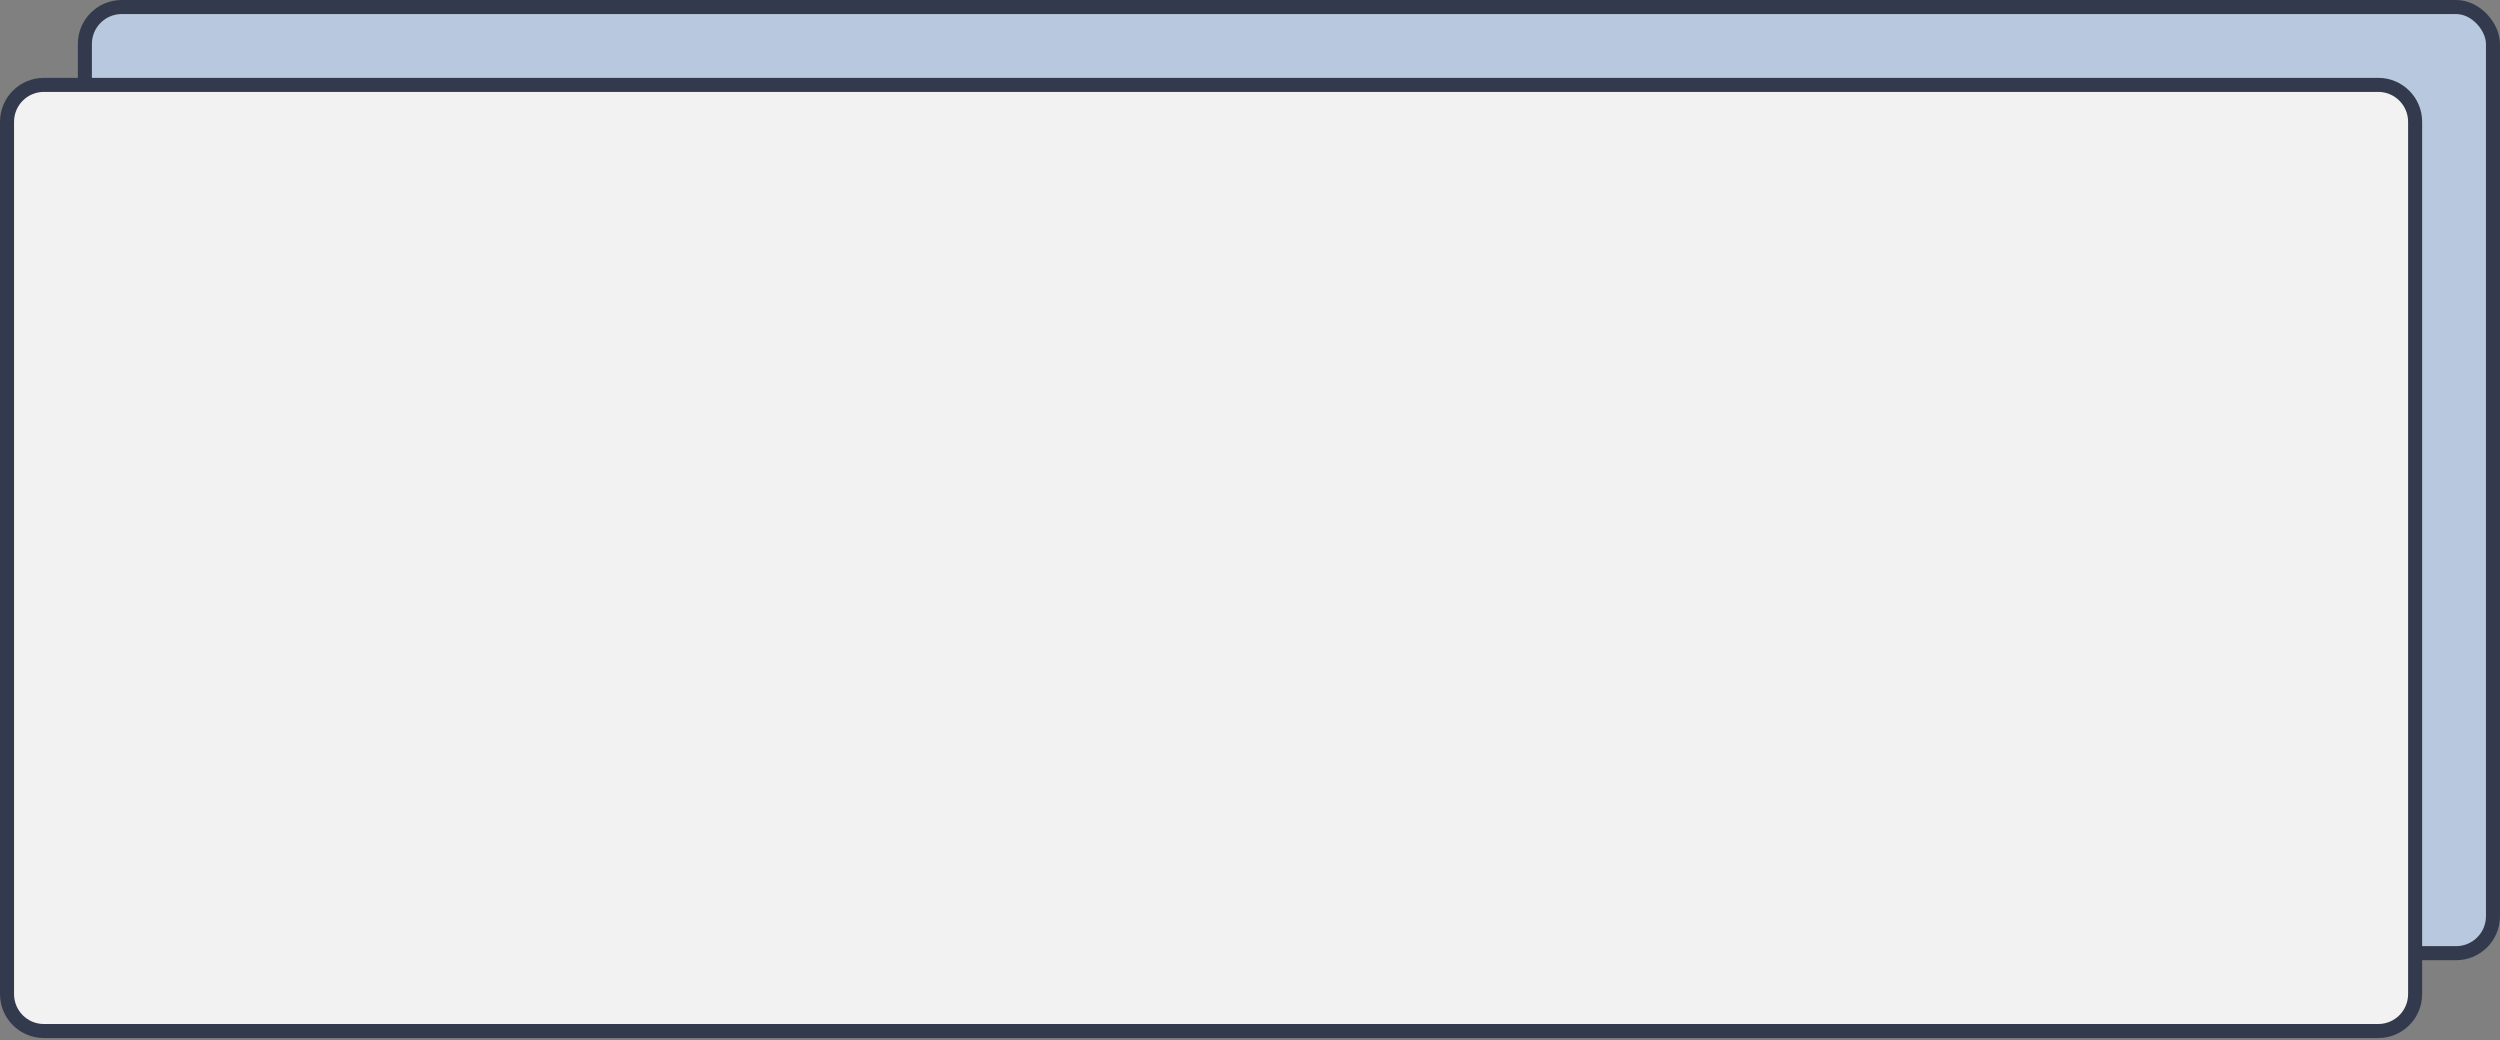
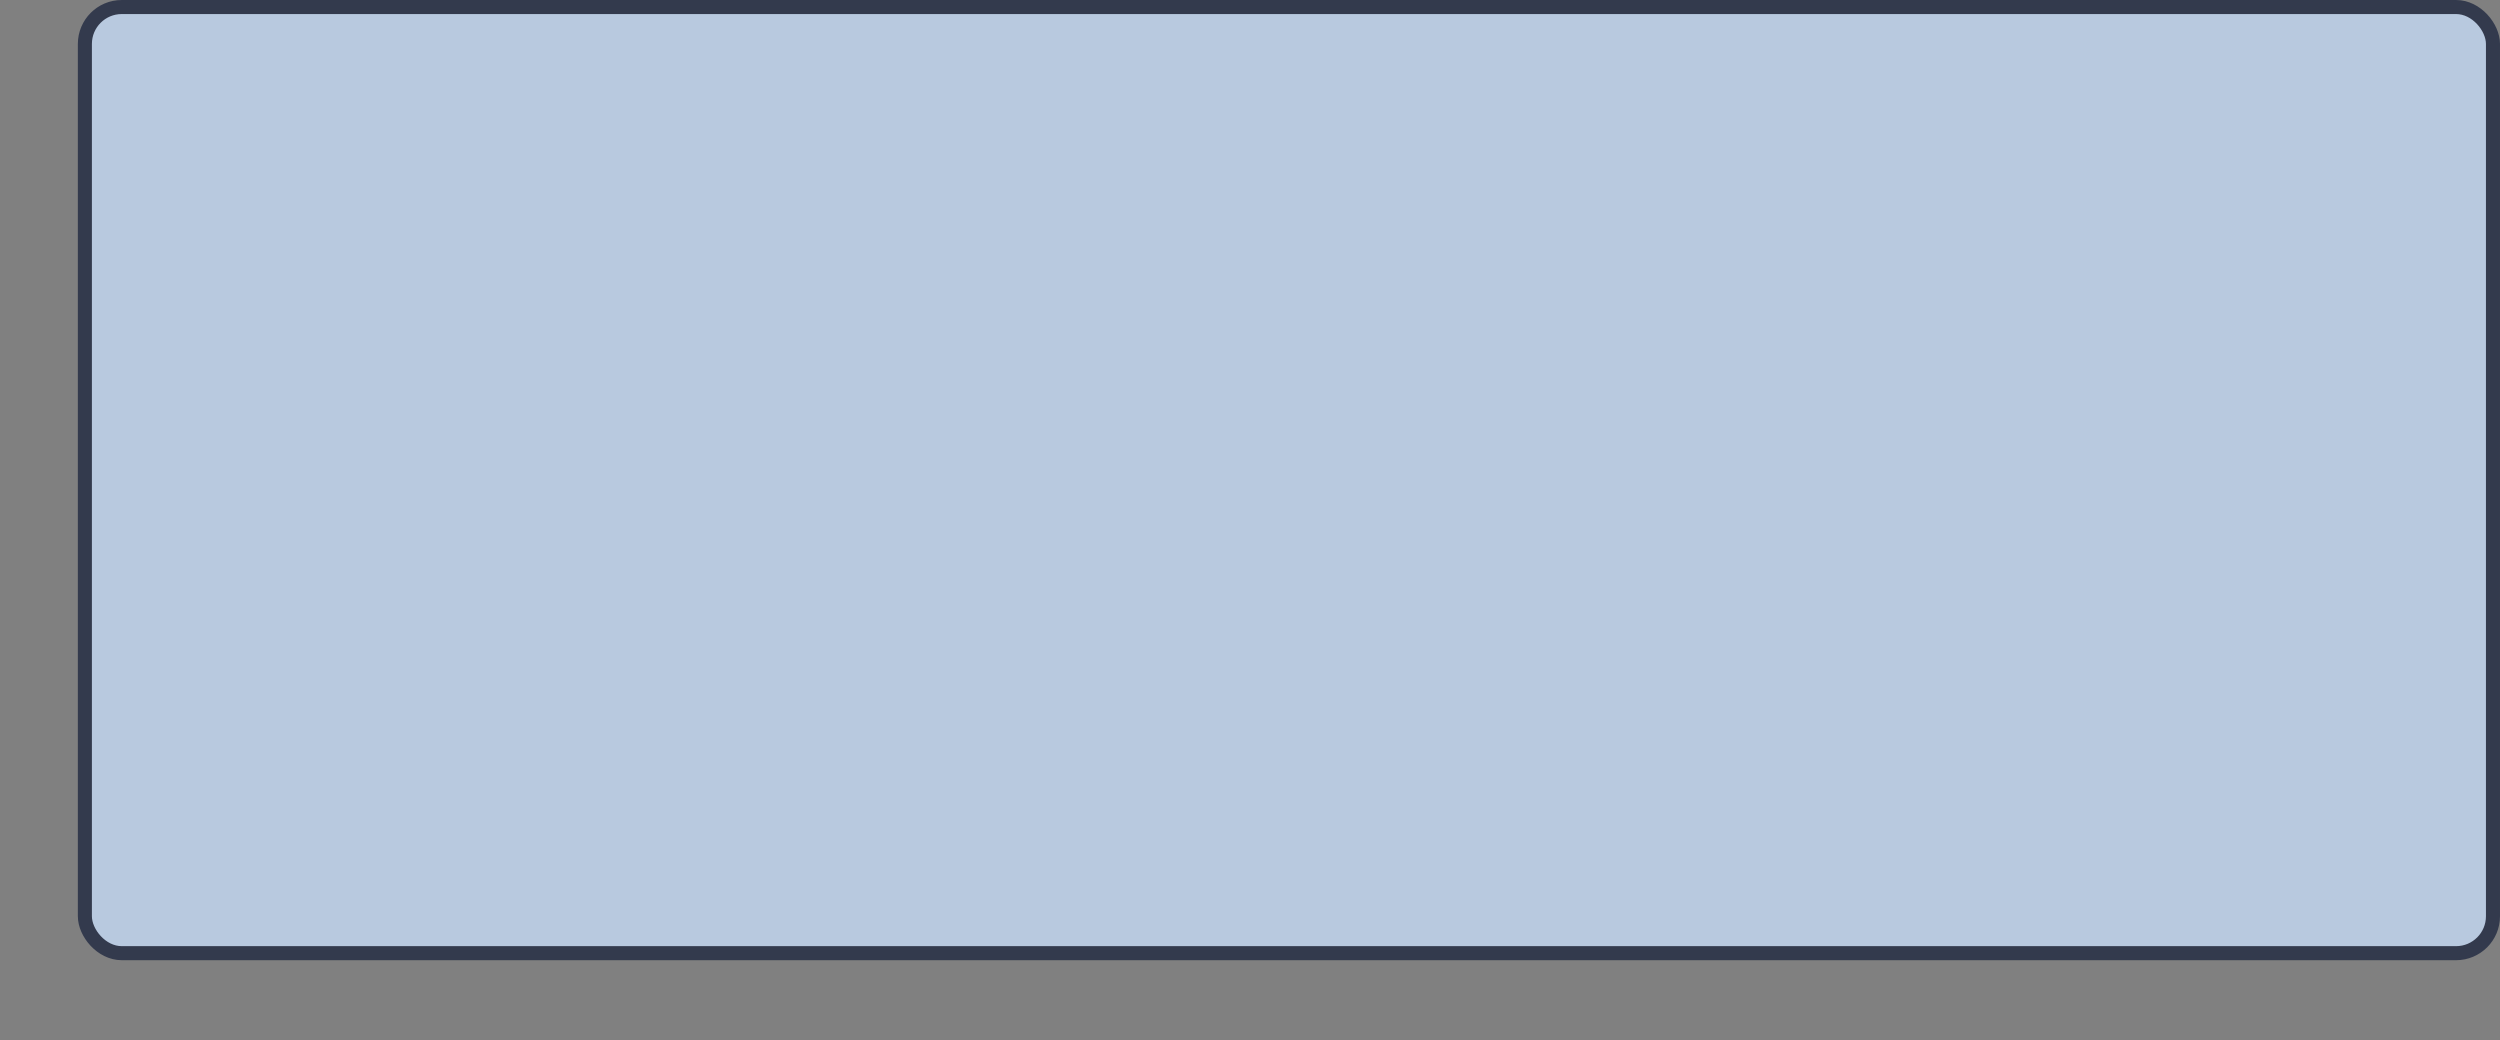
<svg xmlns="http://www.w3.org/2000/svg" width="560" height="233" viewBox="0 0 560 233" fill="none">
  <rect x="0" y="0" width="560" height="233" fill="#808080" stroke="none" />
  <rect x="19.013" y="1.574" width="539.413" height="211.939" rx="8.262" fill="#B8C9DF" stroke="#333A4D" stroke-width="3.147" />
-   <path d="M1.574 27.275C1.574 22.712 5.273 19.013 9.836 19.013H532.725C537.288 19.013 540.987 22.712 540.987 27.275V222.69C540.987 227.253 537.288 230.952 532.725 230.952H9.836C5.273 230.952 1.574 227.253 1.574 222.69V27.275Z" fill="#F2F2F2" stroke="#333A4D" stroke-width="3.147" />
</svg>